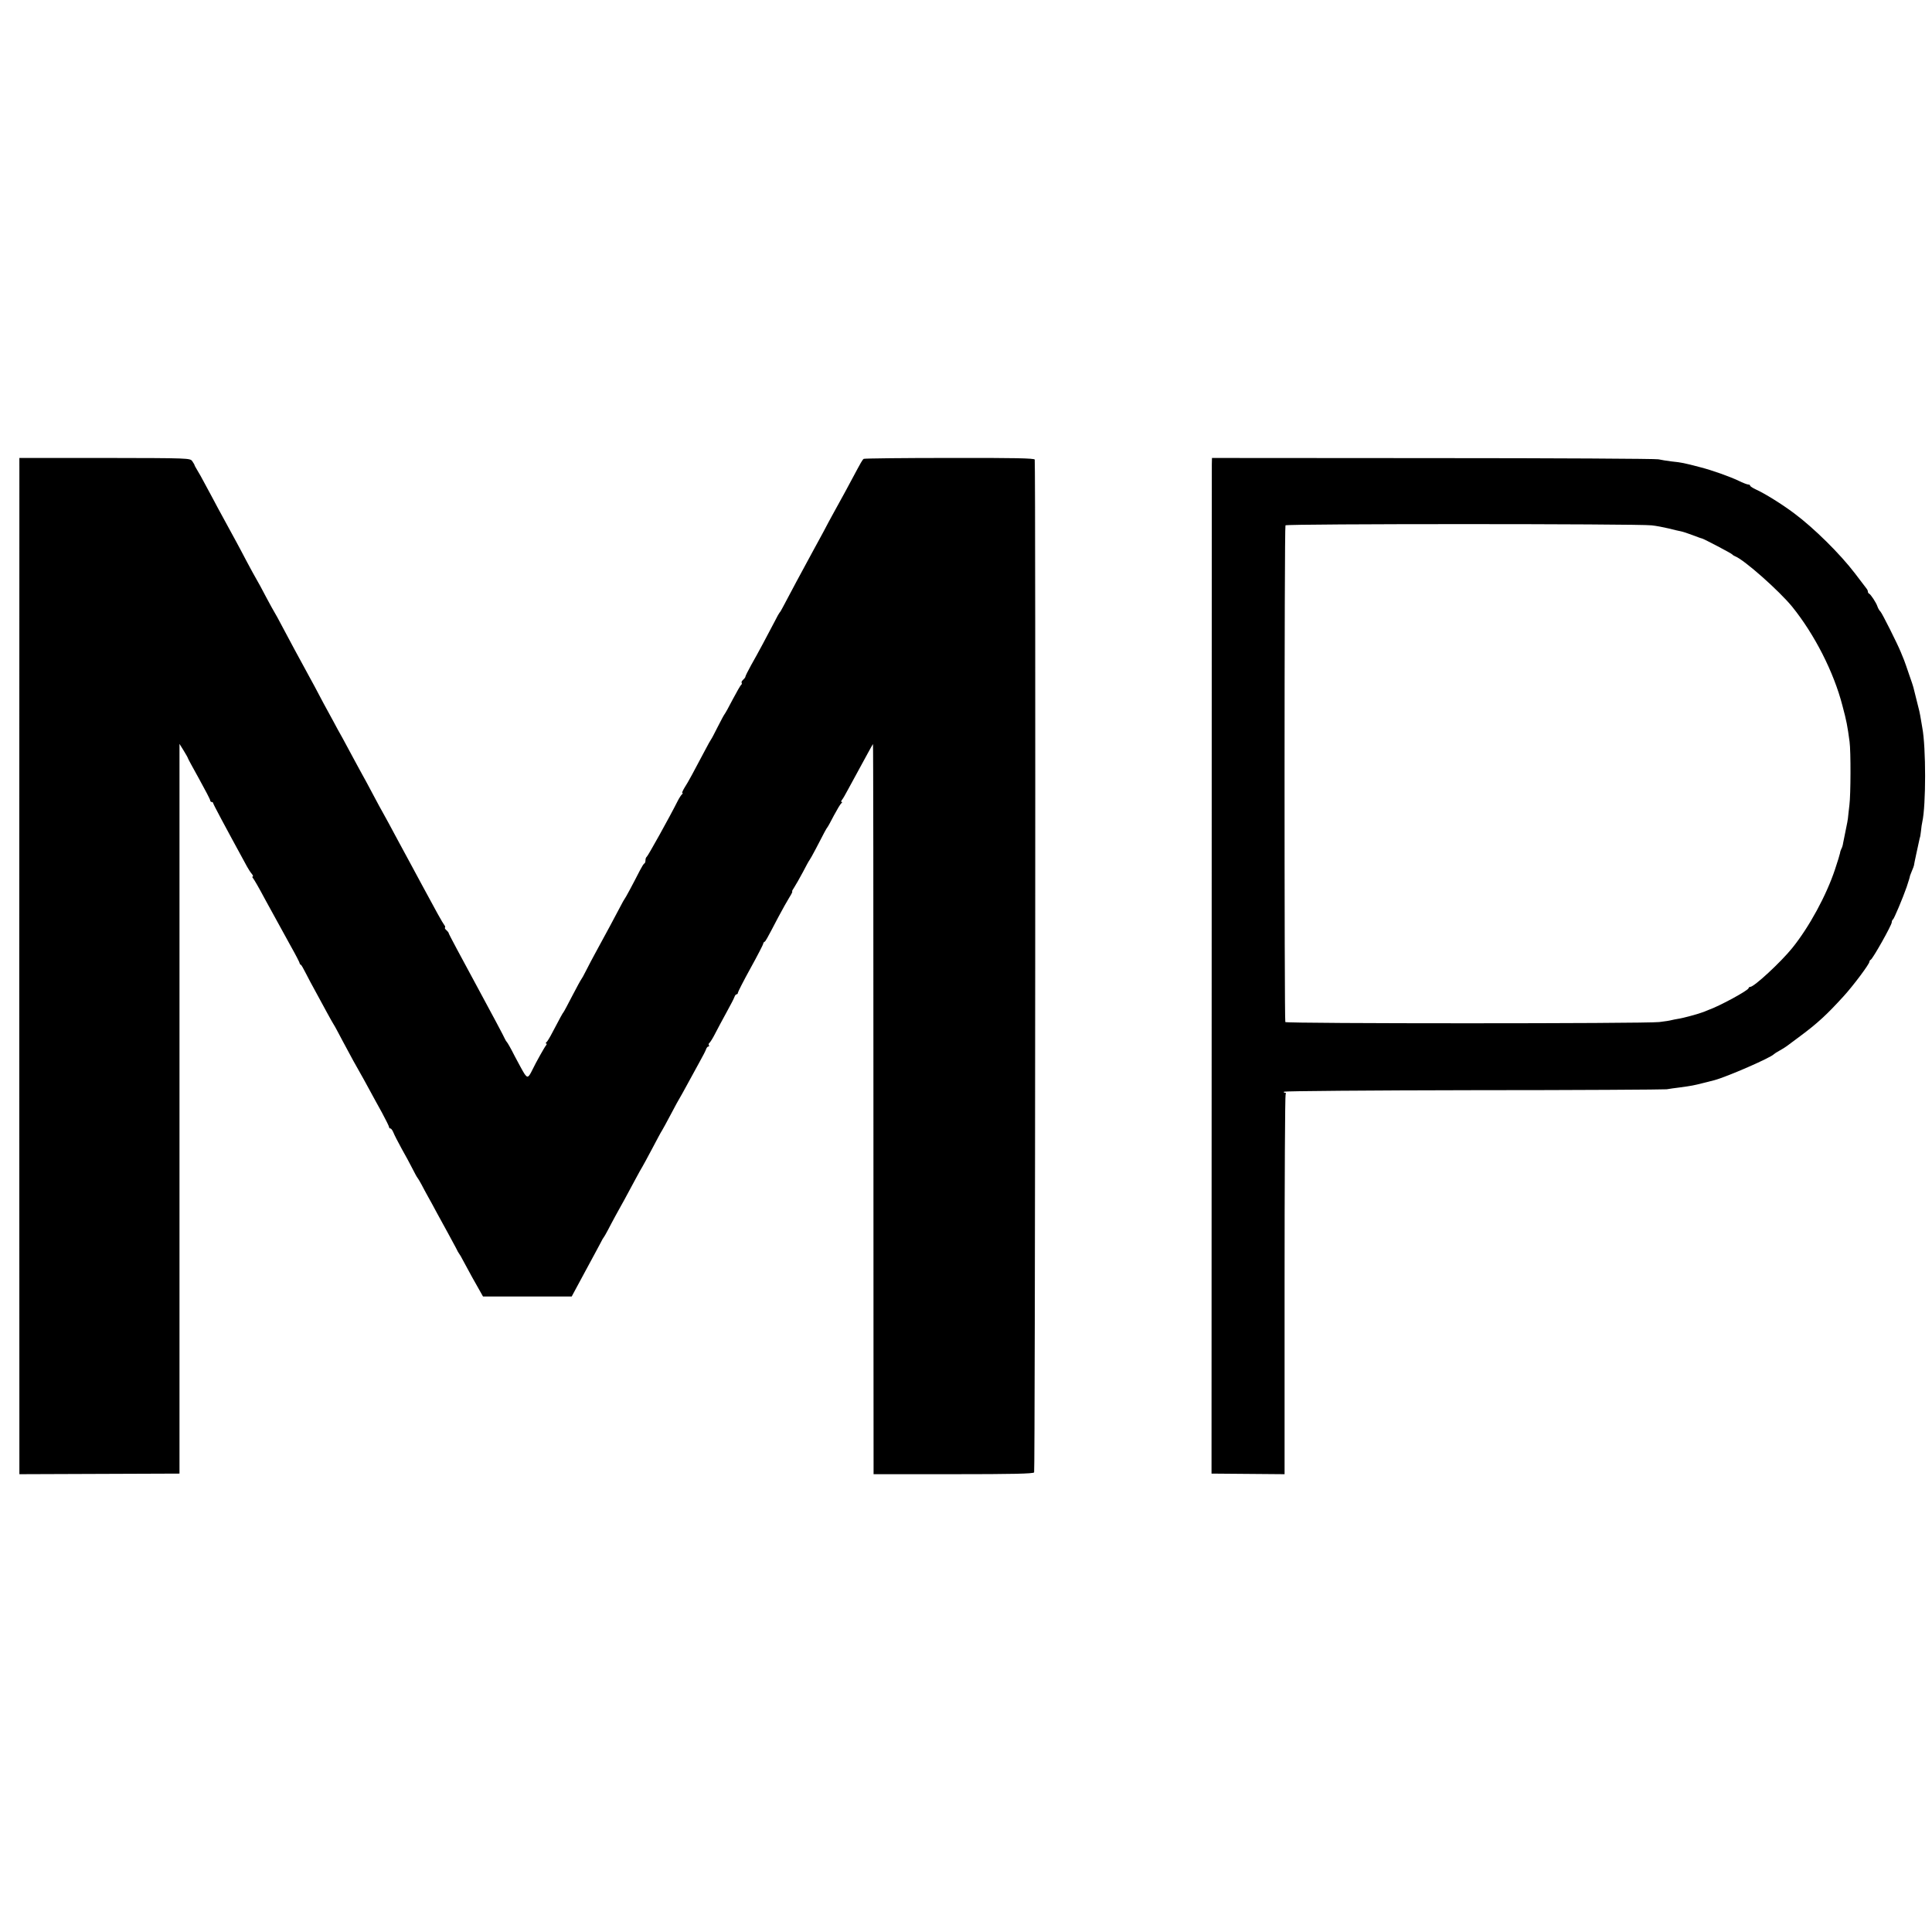
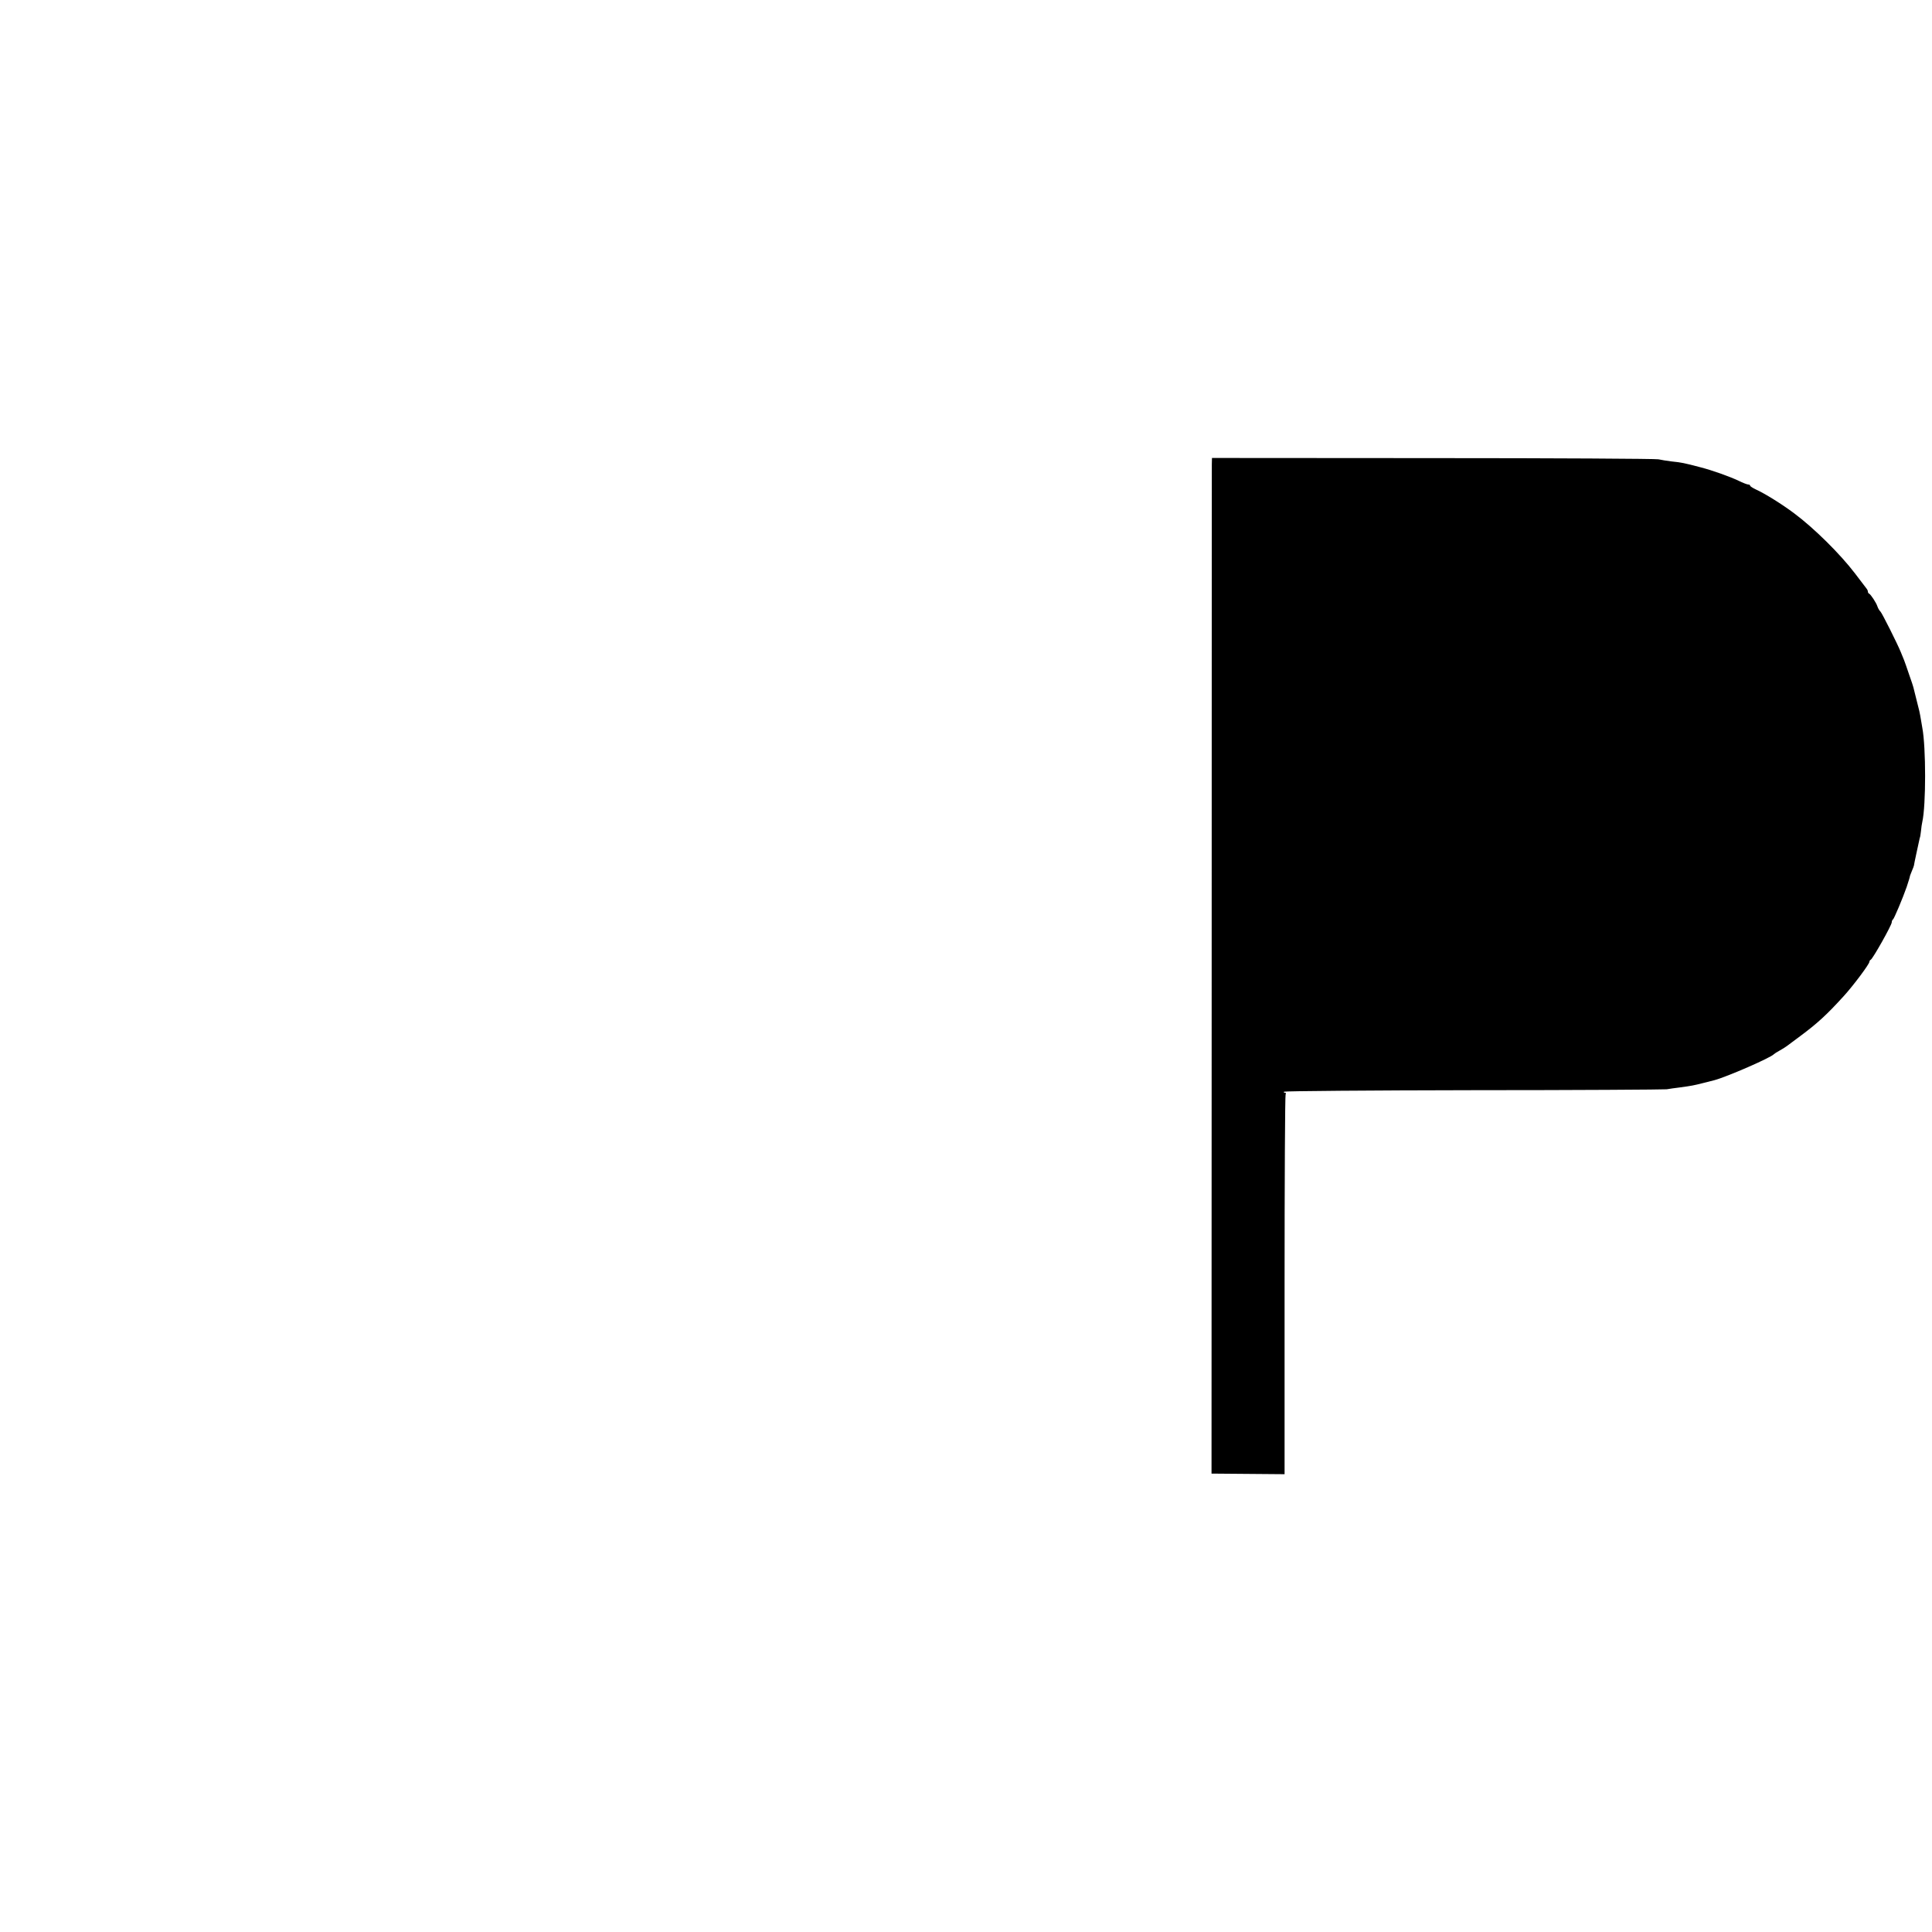
<svg xmlns="http://www.w3.org/2000/svg" version="1.0" width="1296pt" height="1296pt" viewBox="0 0 1296 1296" preserveAspectRatio="xMidYMid meet">
  <g transform="translate(0,1296) scale(0.1,-0.1)" fill="#000000" stroke="none">
-     <path d="M130 9832 c-1 -75 -1 -6653 0 -6714 l0 -47 537 2 537 2 0 2447 0 2448 28 -45 c15 -25 28 -47 28 -50 0 -3 34 -65 75 -139 41 -74 75 -139 75 -145 0 -6 5 -11 10 -11 6 0 10 -4 10 -8 0 -6 74 -145 228 -427 9 -16 23 -38 31 -47 8 -10 11 -18 6 -18 -4 0 -3 -6 3 -12 10 -14 35 -56 84 -148 70 -128 110 -201 167 -304 34 -60 61 -113 61 -117 0 -4 3 -9 8 -11 4 -1 19 -28 34 -58 15 -30 44 -84 64 -120 20 -36 54 -99 76 -140 22 -41 44 -79 48 -85 4 -5 30 -54 59 -109 29 -54 60 -112 70 -130 63 -111 88 -157 115 -207 17 -31 52 -96 79 -144 26 -48 47 -91 47 -96 0 -5 4 -9 9 -9 5 0 14 -12 20 -27 6 -16 31 -64 55 -108 25 -44 58 -105 73 -135 15 -30 30 -57 33 -60 3 -3 15 -23 27 -45 11 -22 31 -58 43 -80 13 -22 39 -71 60 -110 21 -38 54 -99 74 -135 20 -36 44 -81 54 -100 9 -19 19 -37 22 -40 3 -3 15 -23 26 -45 40 -75 87 -160 111 -201 l23 -41 298 0 297 0 90 167 c49 91 97 179 105 195 8 17 17 32 20 35 3 3 14 23 26 45 11 22 35 66 52 98 43 76 80 145 132 242 24 44 46 85 50 90 4 6 33 60 65 120 32 61 61 115 65 120 4 6 31 55 60 110 29 55 56 105 60 110 4 6 26 46 50 90 24 44 61 112 82 150 22 39 42 78 45 88 3 9 10 17 15 17 5 0 7 4 3 9 -3 5 -1 12 4 15 5 4 23 32 39 64 16 31 50 95 76 142 26 47 50 93 53 103 3 9 9 17 14 17 5 0 9 5 9 11 0 5 38 80 85 165 47 85 85 159 85 164 0 4 3 10 8 12 7 3 12 11 93 166 27 51 61 111 74 132 14 22 23 40 19 40 -3 0 3 12 14 28 10 15 36 61 58 102 21 41 41 77 44 80 3 3 22 37 42 75 56 109 73 140 78 145 3 3 23 39 44 80 22 41 44 78 50 82 6 4 7 8 2 8 -5 0 -4 6 1 13 6 6 26 41 45 77 36 67 70 129 128 235 18 33 34 62 36 64 2 2 3 -1060 3 -2360 0 -1300 1 -2403 1 -2451 l0 -87 534 0 c398 0 537 3 543 12 7 9 11 6731 4 6794 -1 9 -141 12 -569 11 -313 0 -573 -3 -578 -6 -10 -8 -15 -17 -75 -129 -39 -73 -55 -103 -128 -235 -16 -29 -46 -84 -66 -123 -21 -38 -51 -95 -68 -125 -68 -124 -165 -306 -206 -384 -9 -17 -18 -33 -22 -36 -3 -3 -18 -30 -33 -60 -42 -81 -114 -216 -158 -293 -21 -38 -38 -72 -38 -77 0 -4 -7 -13 -15 -20 -8 -7 -13 -16 -10 -20 3 -5 1 -11 -3 -14 -5 -3 -30 -47 -57 -98 -26 -51 -51 -95 -54 -98 -3 -3 -24 -41 -46 -85 -22 -44 -42 -82 -45 -85 -3 -3 -20 -34 -39 -70 -75 -142 -115 -217 -138 -252 -13 -21 -20 -38 -16 -38 5 0 4 -4 -2 -8 -5 -4 -19 -25 -30 -47 -51 -102 -200 -370 -207 -373 -4 -2 -8 -12 -8 -22 0 -10 -3 -20 -7 -22 -5 -1 -18 -23 -31 -48 -49 -96 -97 -185 -102 -190 -3 -3 -15 -25 -28 -50 -27 -52 -108 -203 -164 -305 -21 -38 -51 -95 -66 -125 -15 -30 -30 -57 -33 -60 -3 -3 -30 -52 -60 -110 -30 -58 -56 -107 -59 -110 -5 -5 -21 -34 -74 -135 -17 -33 -35 -63 -41 -67 -5 -4 -6 -8 -1 -8 5 0 4 -6 -1 -12 -12 -15 -69 -117 -91 -163 -27 -55 -33 -58 -54 -28 -10 15 -39 69 -65 118 -25 50 -49 92 -53 95 -3 3 -9 12 -13 21 -3 9 -89 171 -191 359 -102 188 -186 345 -186 350 0 4 -7 13 -15 20 -9 7 -13 15 -10 18 3 3 1 10 -4 16 -12 15 -57 96 -151 271 -21 39 -52 97 -70 130 -18 33 -59 110 -92 170 -60 112 -67 125 -97 179 -10 17 -42 76 -71 131 -29 55 -62 116 -73 135 -11 19 -36 67 -57 105 -21 39 -52 97 -70 130 -19 33 -50 90 -69 126 -20 37 -47 87 -60 110 -13 24 -41 78 -63 119 -23 41 -53 98 -68 125 -39 71 -79 145 -140 260 -29 55 -56 105 -60 110 -4 6 -29 51 -55 100 -26 50 -55 104 -65 120 -10 17 -38 68 -63 115 -24 47 -56 105 -69 130 -52 95 -102 187 -128 235 -15 28 -48 91 -75 140 -26 50 -55 101 -64 115 -8 14 -16 27 -16 30 0 3 -7 14 -15 26 -15 21 -17 21 -587 22 l-573 0 0 -56z" />
-     <path d="M8129 9846 c0 -22 -1 -1555 -1 -3406 l-1 -3365 245 -2 245 -2 0 1268 c0 698 3 1273 7 1280 4 6 2 11 -5 11 -7 0 -9 3 -5 7 4 4 575 9 1269 10 694 0 1278 4 1297 6 19 3 57 9 85 12 82 11 97 14 160 30 33 8 67 17 75 19 83 22 382 152 400 175 3 3 21 15 40 25 19 11 40 24 45 28 6 4 46 34 90 67 116 86 180 145 291 267 66 72 174 217 174 232 0 5 4 12 9 14 13 5 141 232 141 251 0 8 4 17 8 19 7 3 67 146 92 218 17 53 21 65 21 68 -1 1 5 18 13 37 9 20 15 38 15 40 0 3 7 38 16 79 9 40 18 81 20 92 2 10 4 19 5 19 1 0 3 18 6 40 2 22 6 50 9 62 25 110 25 501 0 631 -2 11 -6 35 -9 53 -8 49 -12 66 -31 139 -9 36 -18 72 -20 80 -2 8 -13 42 -25 75 -11 33 -22 65 -24 70 -3 11 -21 58 -35 90 -24 59 -126 262 -137 273 -7 6 -16 22 -20 34 -8 25 -45 81 -56 86 -5 2 -8 8 -8 13 0 6 -4 15 -10 22 -5 7 -40 52 -77 101 -99 130 -275 304 -408 403 -80 60 -195 132 -257 160 -21 10 -38 21 -38 25 0 5 -6 8 -13 8 -7 0 -36 11 -64 25 -62 29 -176 70 -258 91 -106 28 -126 32 -194 39 -31 4 -69 10 -86 14 -16 4 -697 8 -1512 8 l-1483 1 -1 -42z m2950 -410 c30 -3 81 -13 115 -21 34 -9 70 -17 81 -19 11 -2 46 -13 77 -25 32 -12 61 -23 65 -23 13 -3 198 -100 203 -107 3 -4 12 -10 20 -13 60 -23 295 -231 383 -339 149 -185 278 -437 336 -662 28 -104 34 -138 48 -242 9 -66 8 -355 -1 -425 -4 -36 -9 -76 -10 -90 -2 -14 -6 -38 -10 -55 -7 -33 -13 -64 -22 -109 -2 -16 -8 -34 -12 -40 -3 -6 -8 -19 -9 -29 -2 -10 -17 -60 -34 -110 -58 -174 -173 -386 -287 -527 -76 -94 -255 -260 -281 -260 -6 0 -11 -4 -11 -8 0 -15 -198 -122 -270 -147 -3 -1 -17 -7 -32 -13 -32 -13 -143 -43 -175 -47 -11 -2 -29 -5 -40 -8 -10 -3 -47 -9 -83 -13 -97 -11 -2501 -11 -2508 0 -7 12 -7 3320 1 3332 6 11 2363 11 2456 0z" />
+     <path d="M8129 9846 c0 -22 -1 -1555 -1 -3406 l-1 -3365 245 -2 245 -2 0 1268 c0 698 3 1273 7 1280 4 6 2 11 -5 11 -7 0 -9 3 -5 7 4 4 575 9 1269 10 694 0 1278 4 1297 6 19 3 57 9 85 12 82 11 97 14 160 30 33 8 67 17 75 19 83 22 382 152 400 175 3 3 21 15 40 25 19 11 40 24 45 28 6 4 46 34 90 67 116 86 180 145 291 267 66 72 174 217 174 232 0 5 4 12 9 14 13 5 141 232 141 251 0 8 4 17 8 19 7 3 67 146 92 218 17 53 21 65 21 68 -1 1 5 18 13 37 9 20 15 38 15 40 0 3 7 38 16 79 9 40 18 81 20 92 2 10 4 19 5 19 1 0 3 18 6 40 2 22 6 50 9 62 25 110 25 501 0 631 -2 11 -6 35 -9 53 -8 49 -12 66 -31 139 -9 36 -18 72 -20 80 -2 8 -13 42 -25 75 -11 33 -22 65 -24 70 -3 11 -21 58 -35 90 -24 59 -126 262 -137 273 -7 6 -16 22 -20 34 -8 25 -45 81 -56 86 -5 2 -8 8 -8 13 0 6 -4 15 -10 22 -5 7 -40 52 -77 101 -99 130 -275 304 -408 403 -80 60 -195 132 -257 160 -21 10 -38 21 -38 25 0 5 -6 8 -13 8 -7 0 -36 11 -64 25 -62 29 -176 70 -258 91 -106 28 -126 32 -194 39 -31 4 -69 10 -86 14 -16 4 -697 8 -1512 8 l-1483 1 -1 -42z m2950 -410 z" />
  </g>
</svg>